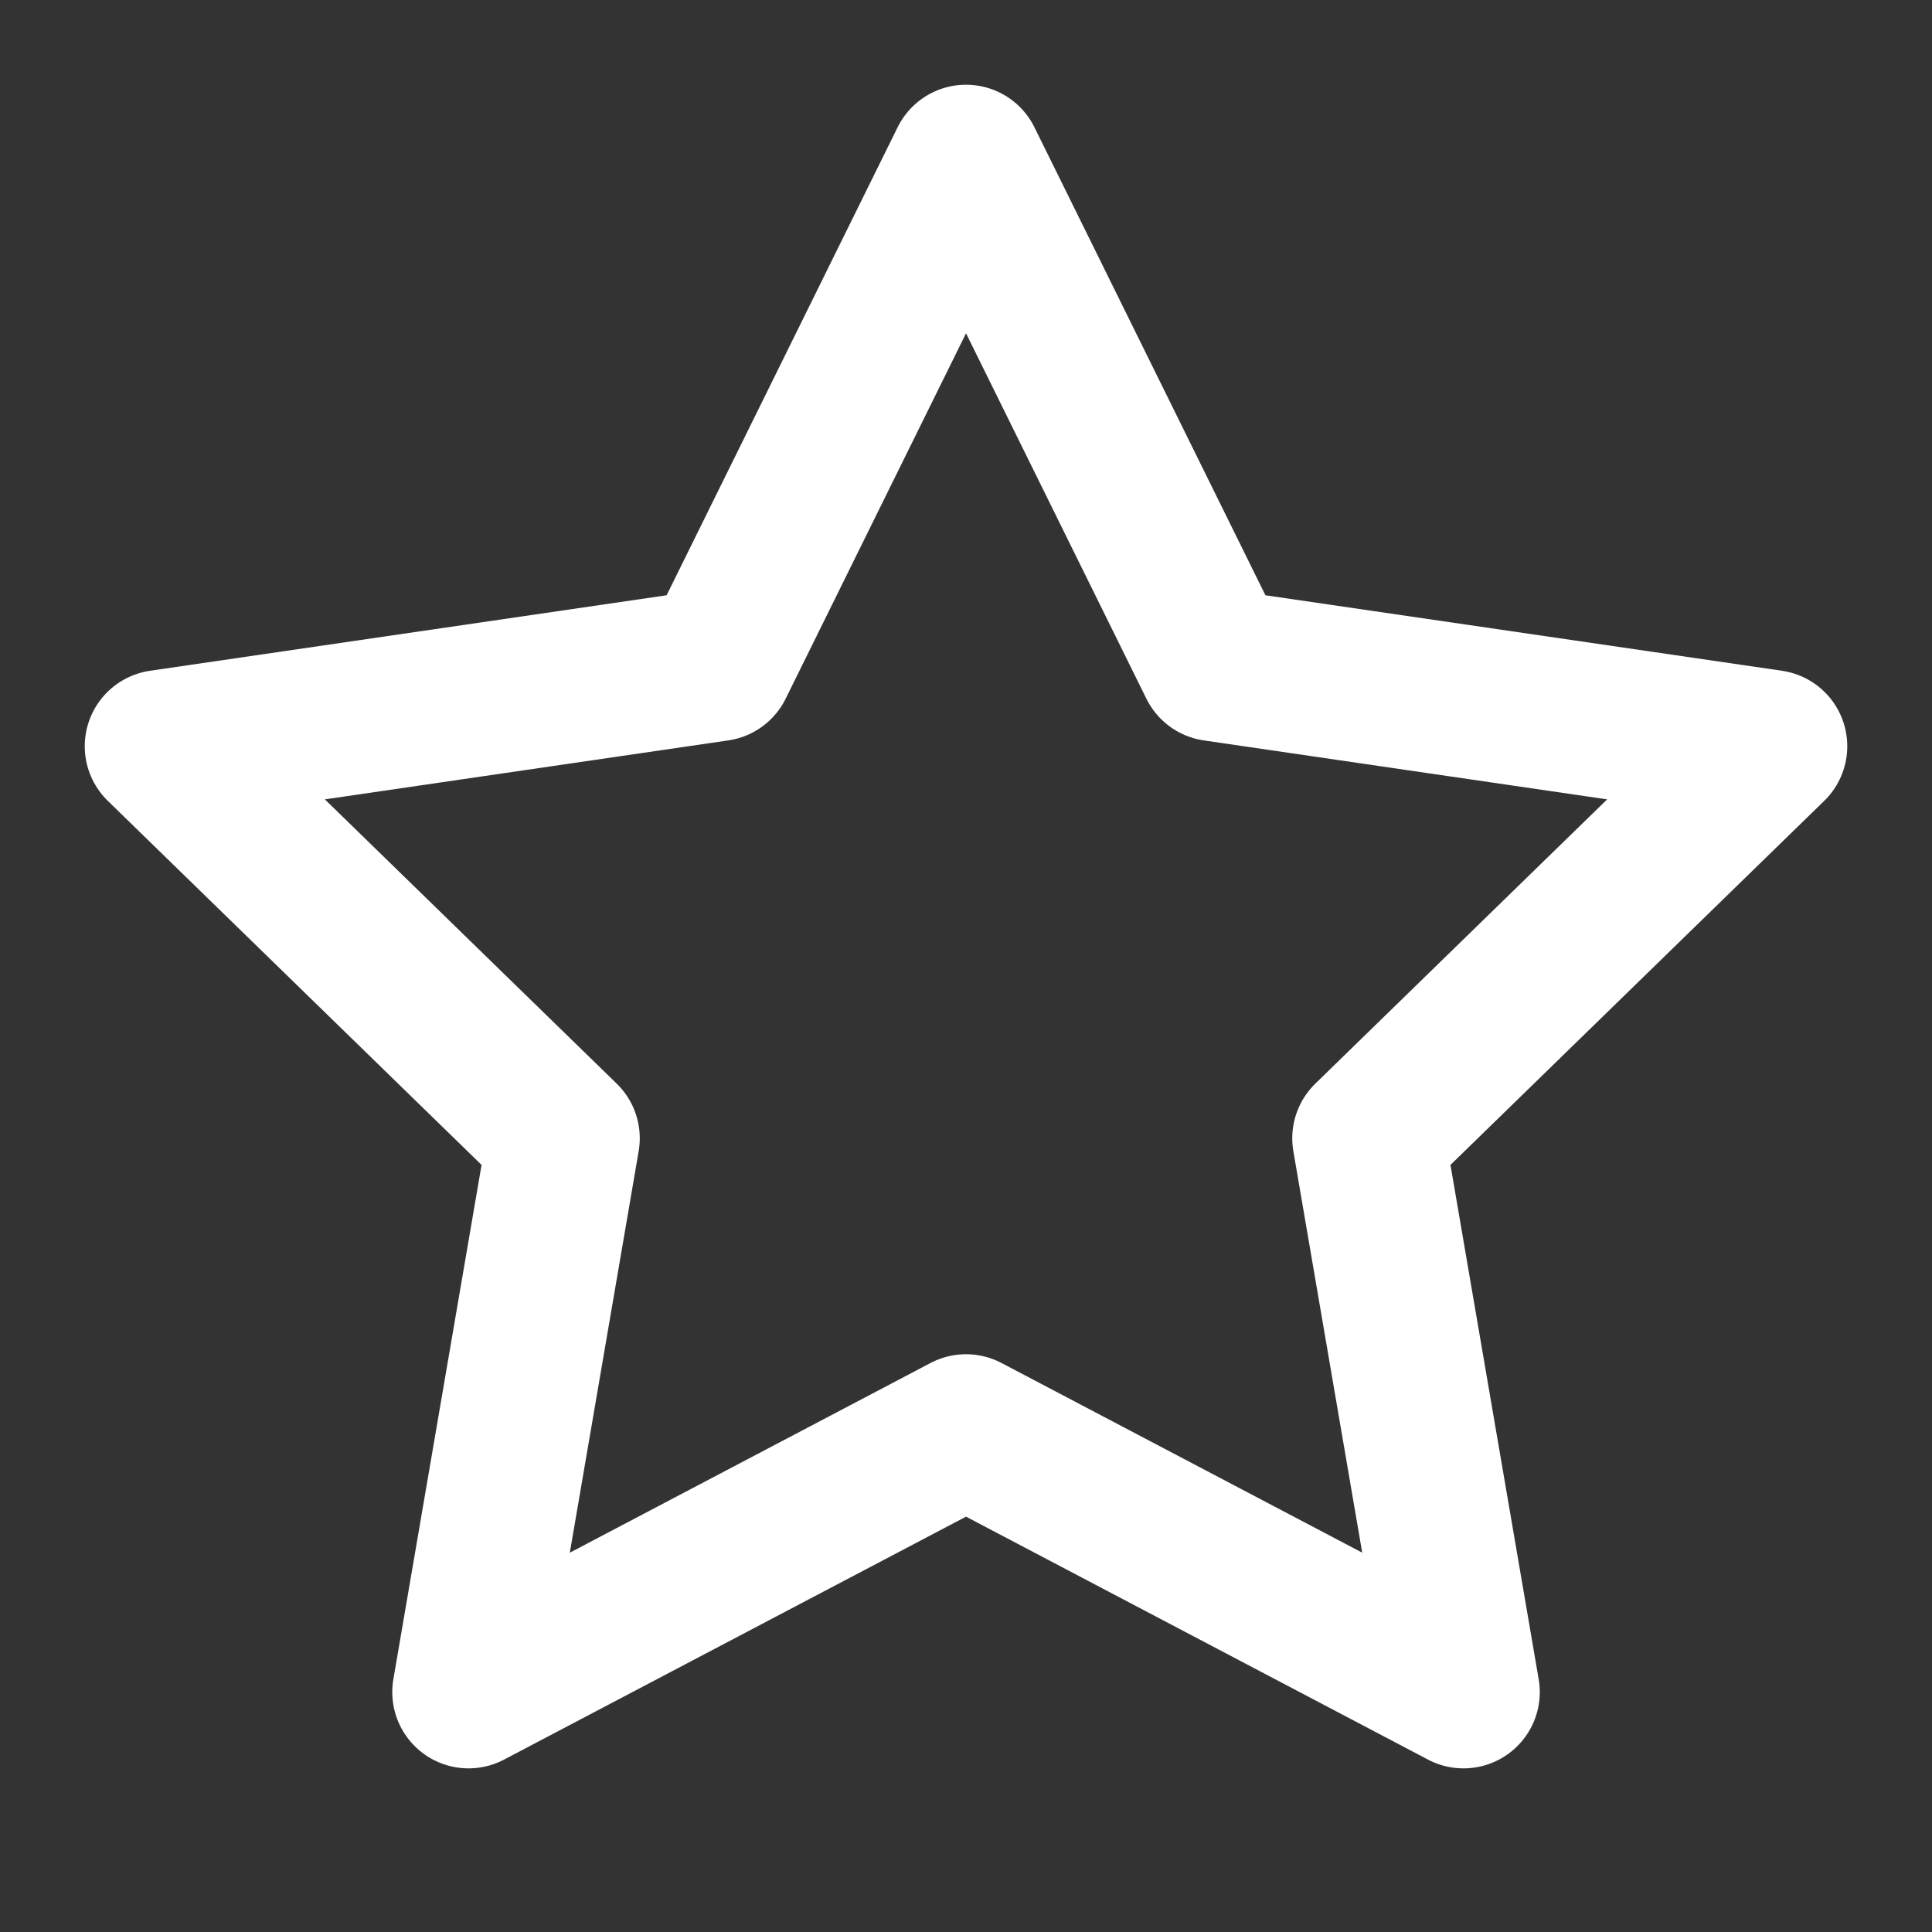
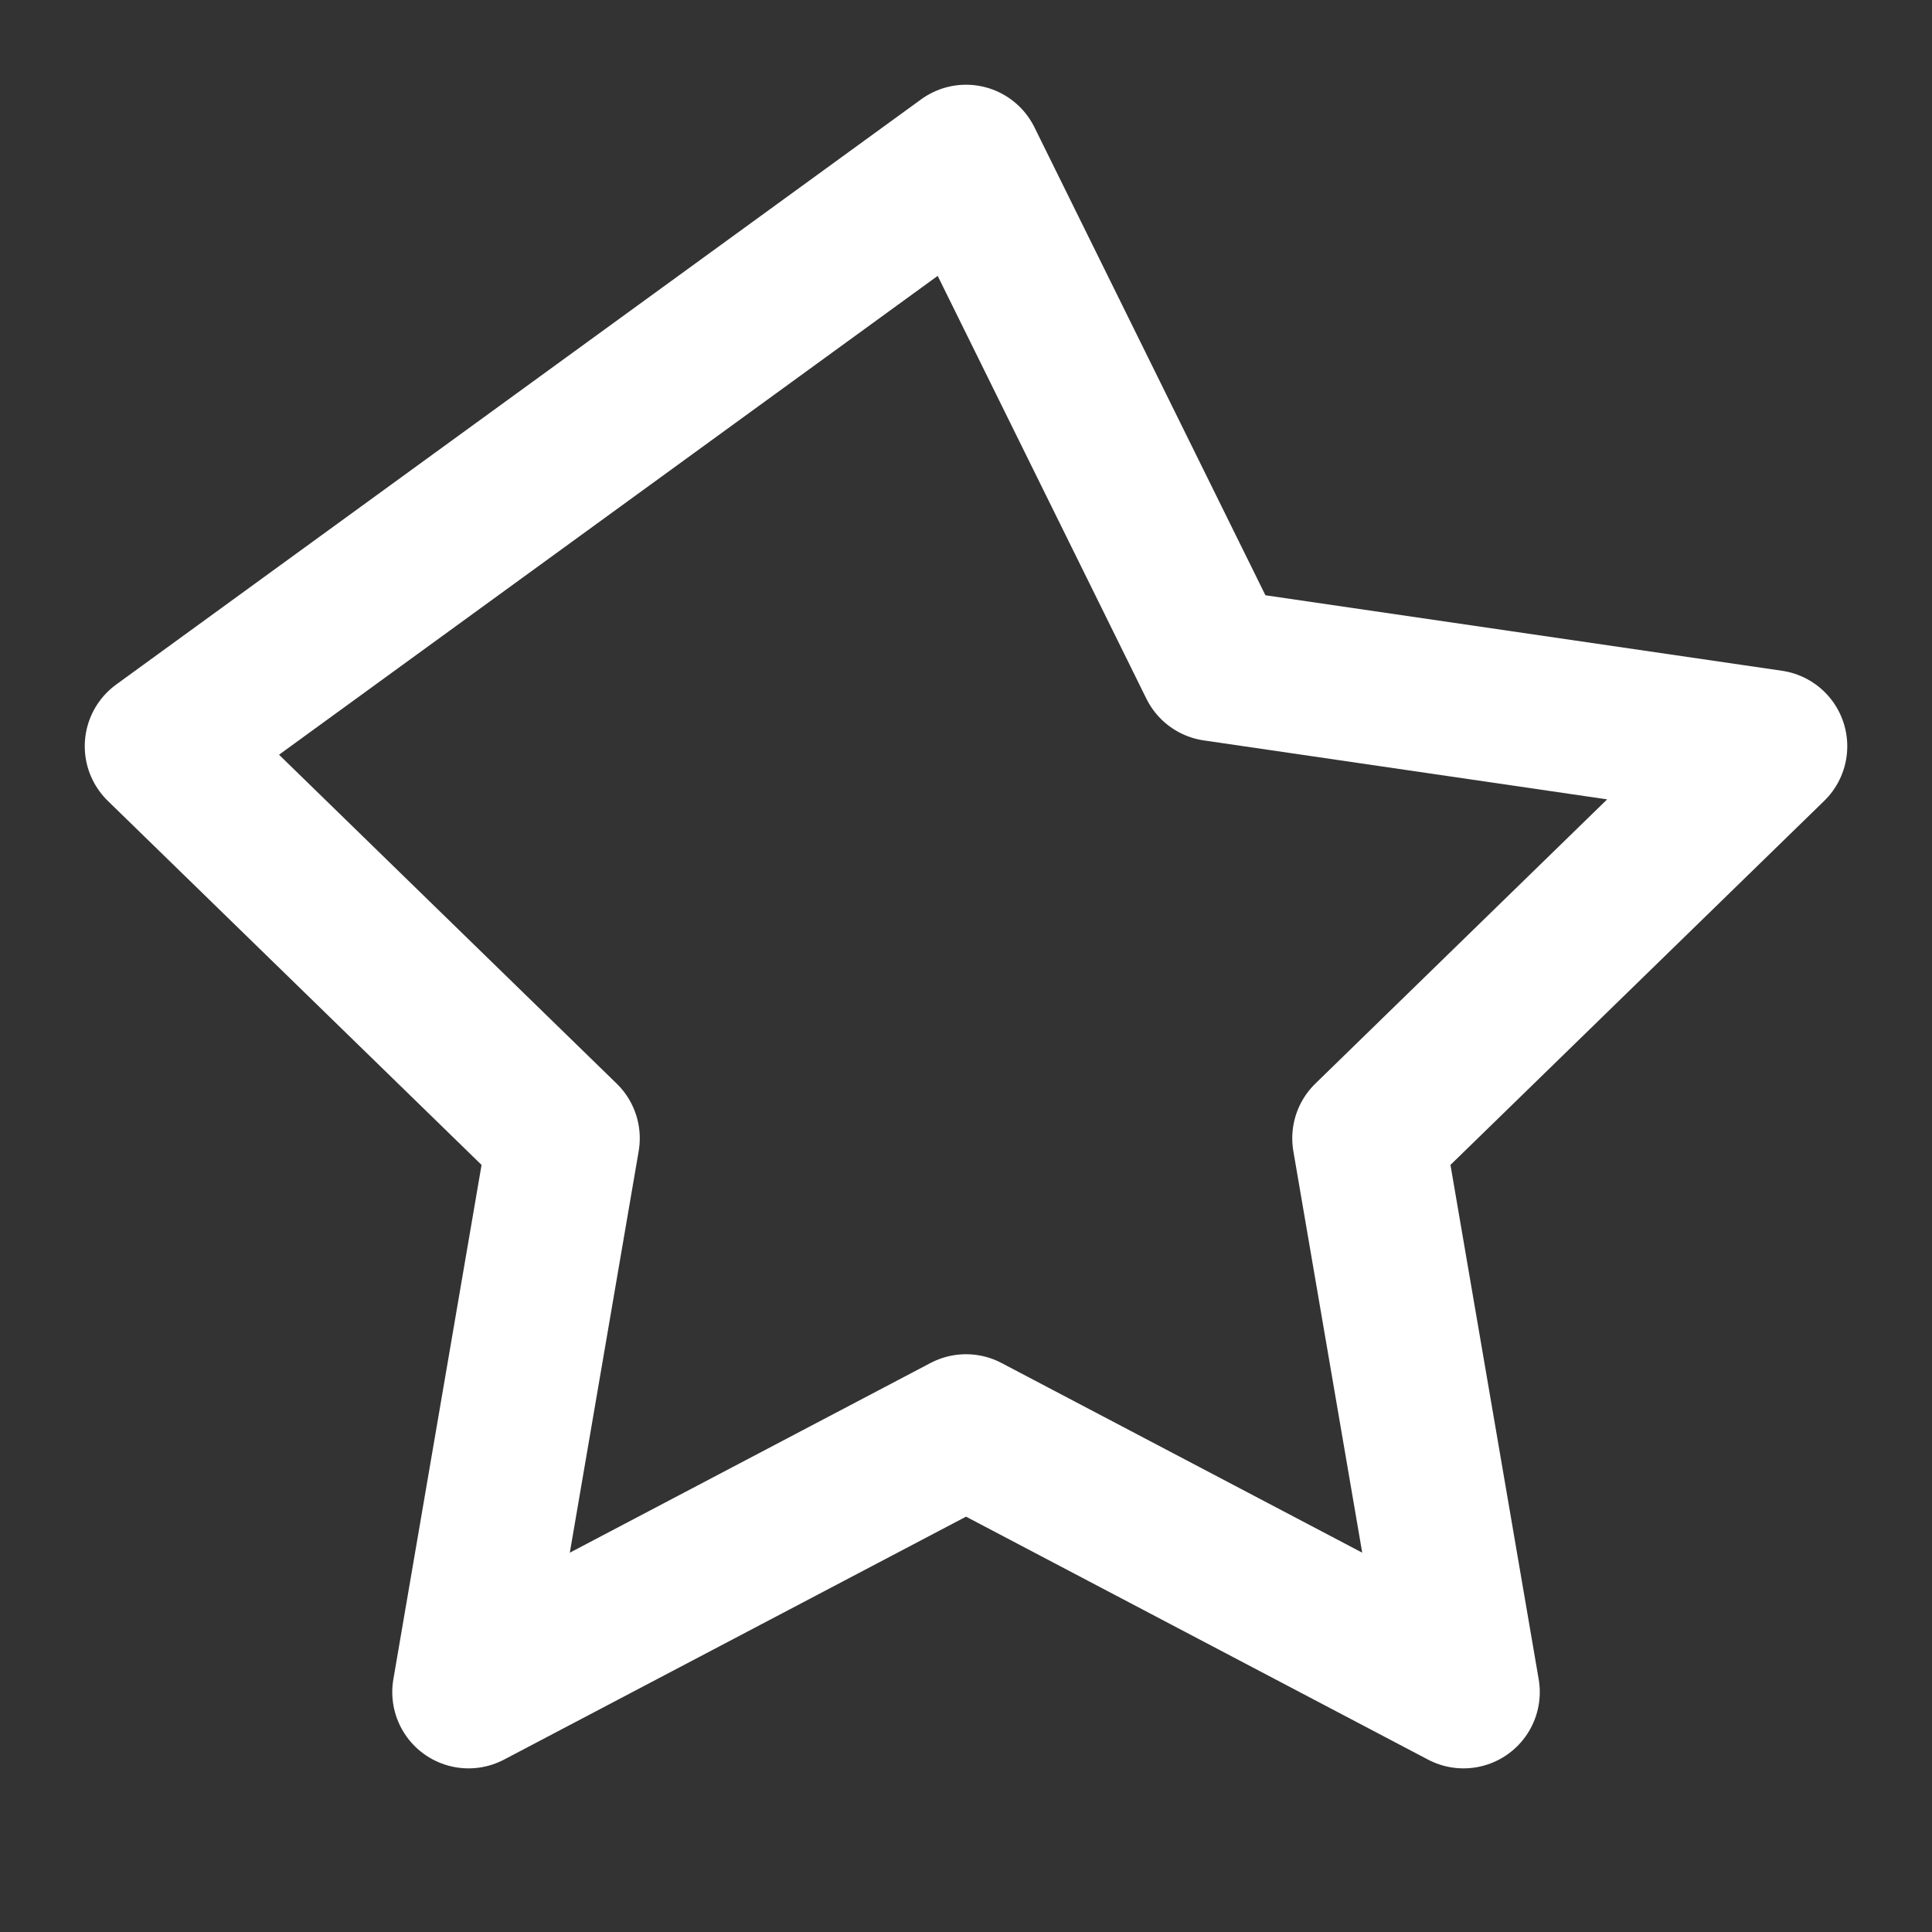
<svg xmlns="http://www.w3.org/2000/svg" width="76" height="76" viewBox="0 0 76 76" fill="none">
  <rect x="0" y="0" width="76" height="76" fill="#333333" stroke="none" />
-   <path d="M38.001 6.333L47.786 26.157L69.667 29.355L53.834 44.777L57.571 66.563L38.001 56.272L18.431 66.563L22.167 44.777L6.334 29.355L28.216 26.157L38.001 6.333Z" stroke="white" stroke-width="6" stroke-linecap="round" stroke-linejoin="round" />
+   <path d="M38.001 6.333L47.786 26.157L69.667 29.355L53.834 44.777L57.571 66.563L38.001 56.272L18.431 66.563L22.167 44.777L6.334 29.355L38.001 6.333Z" stroke="white" stroke-width="6" stroke-linecap="round" stroke-linejoin="round" />
</svg>